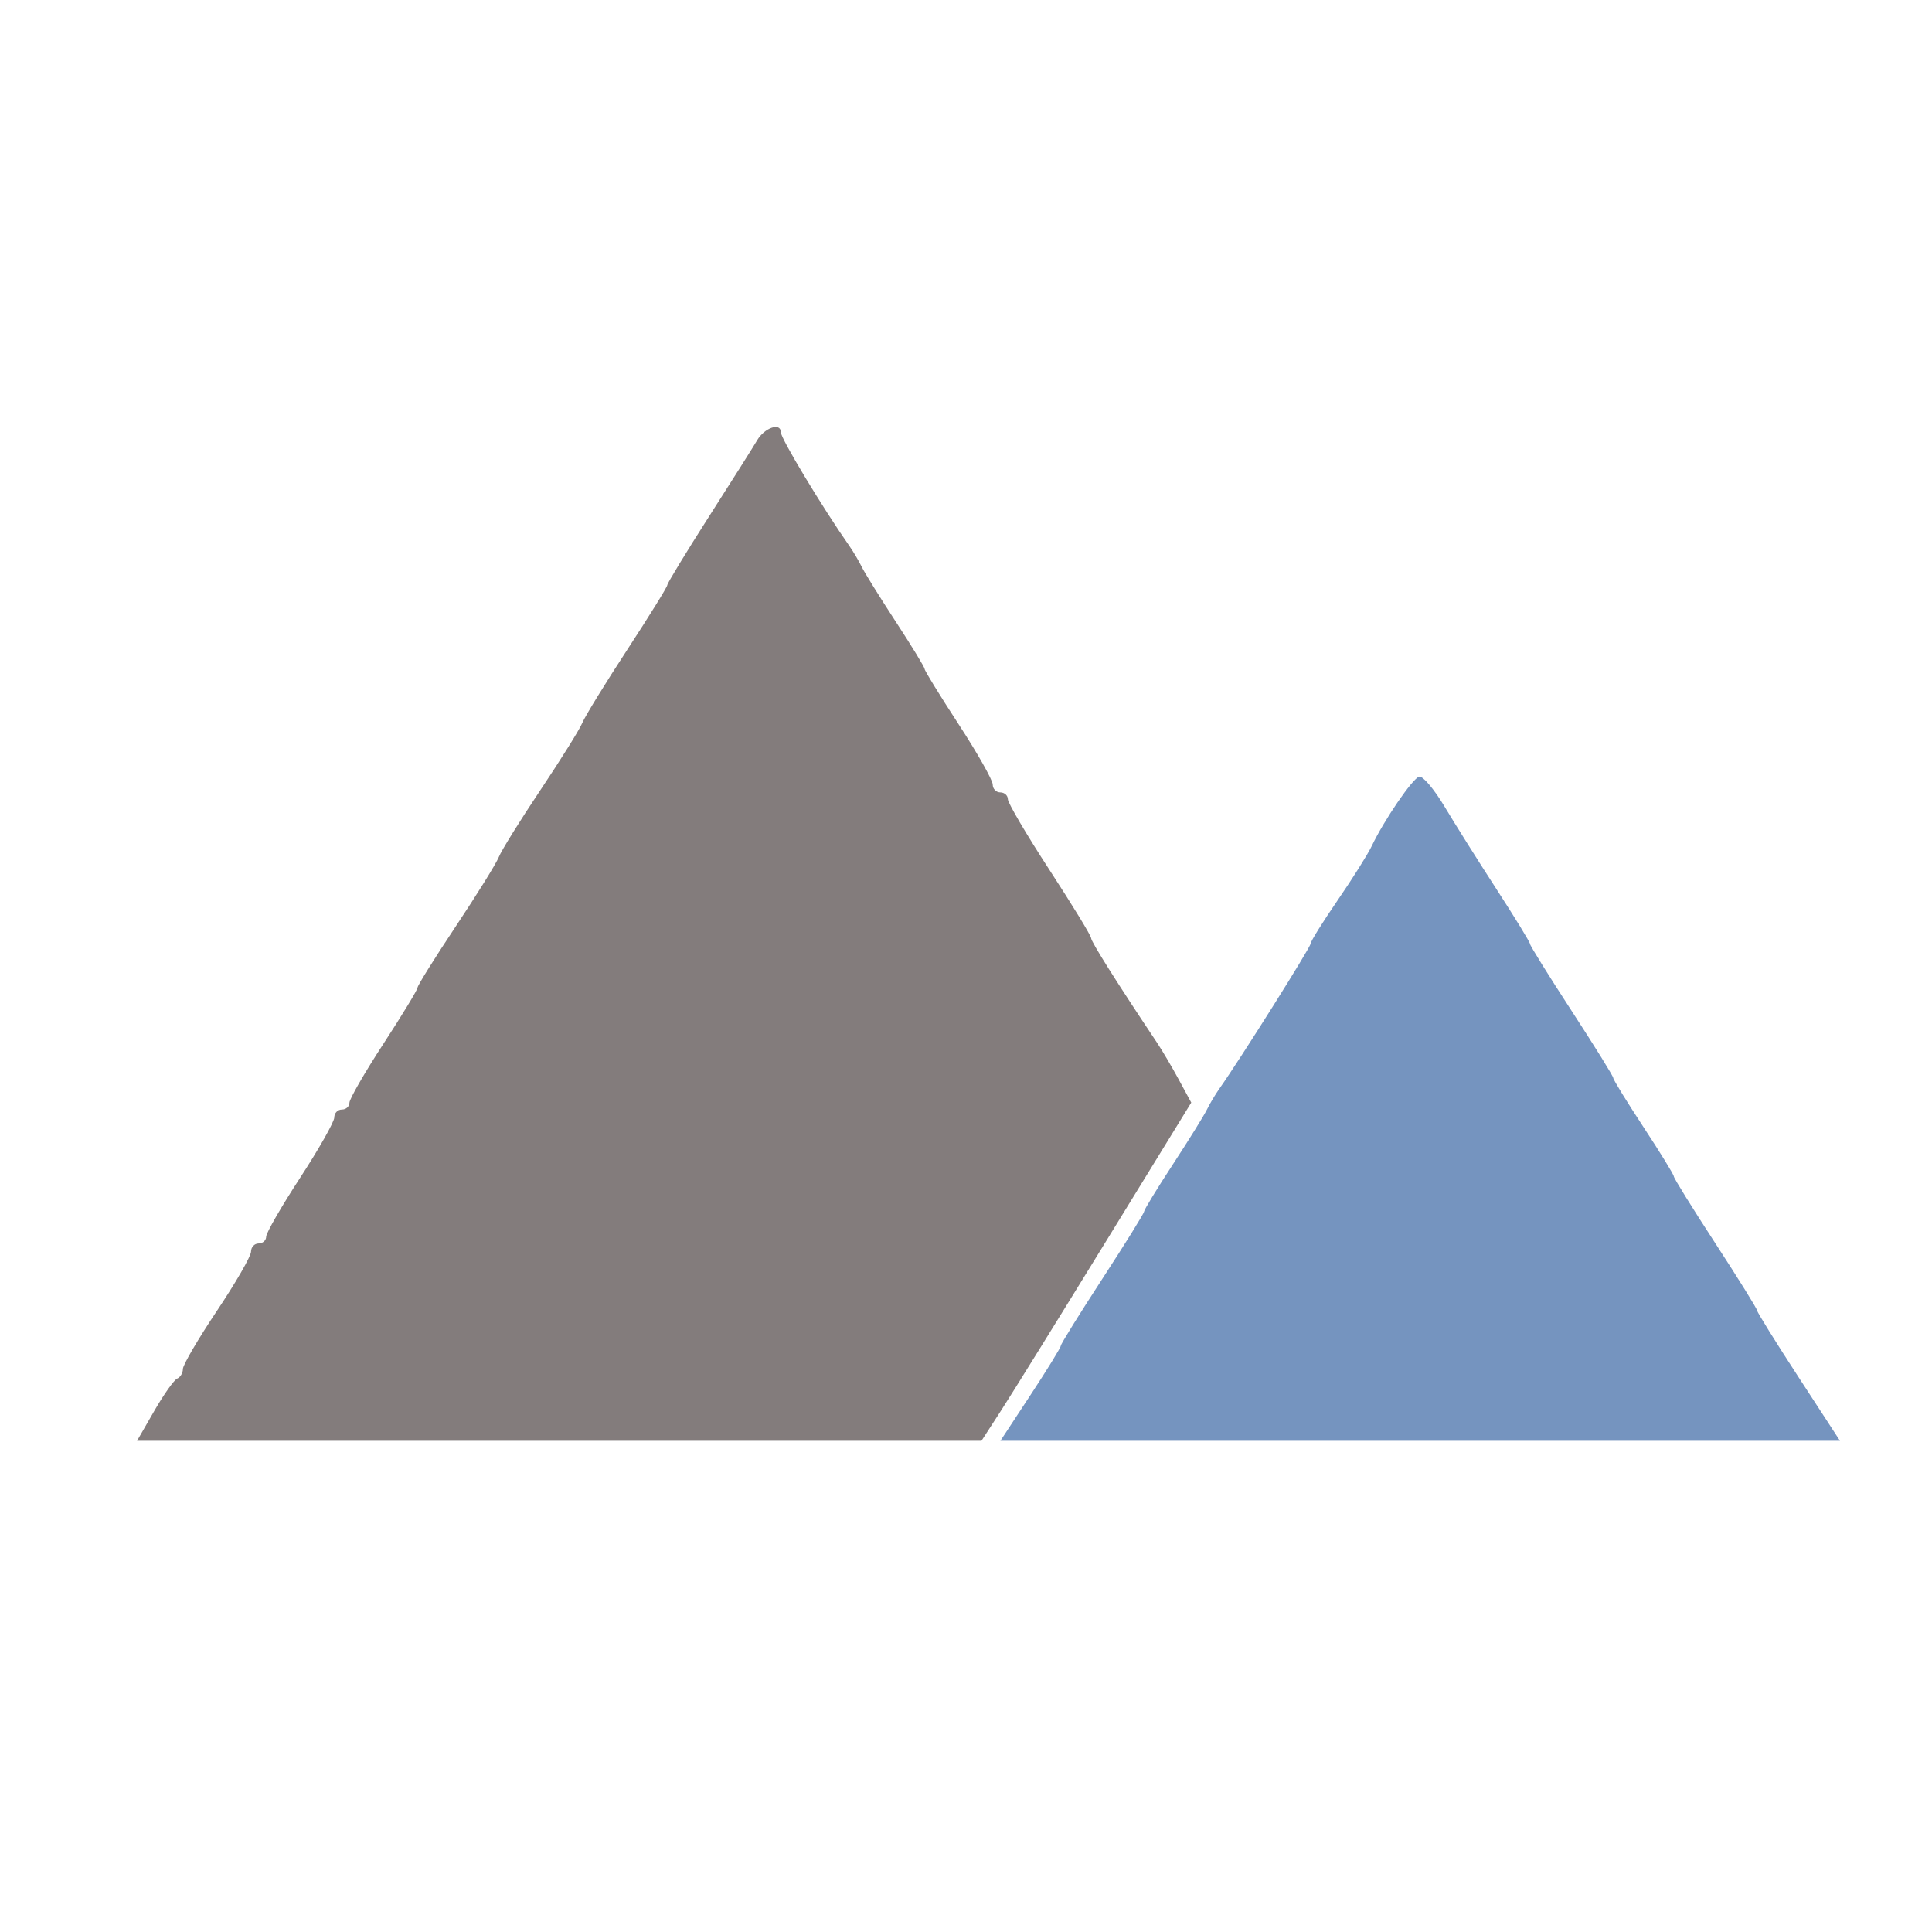
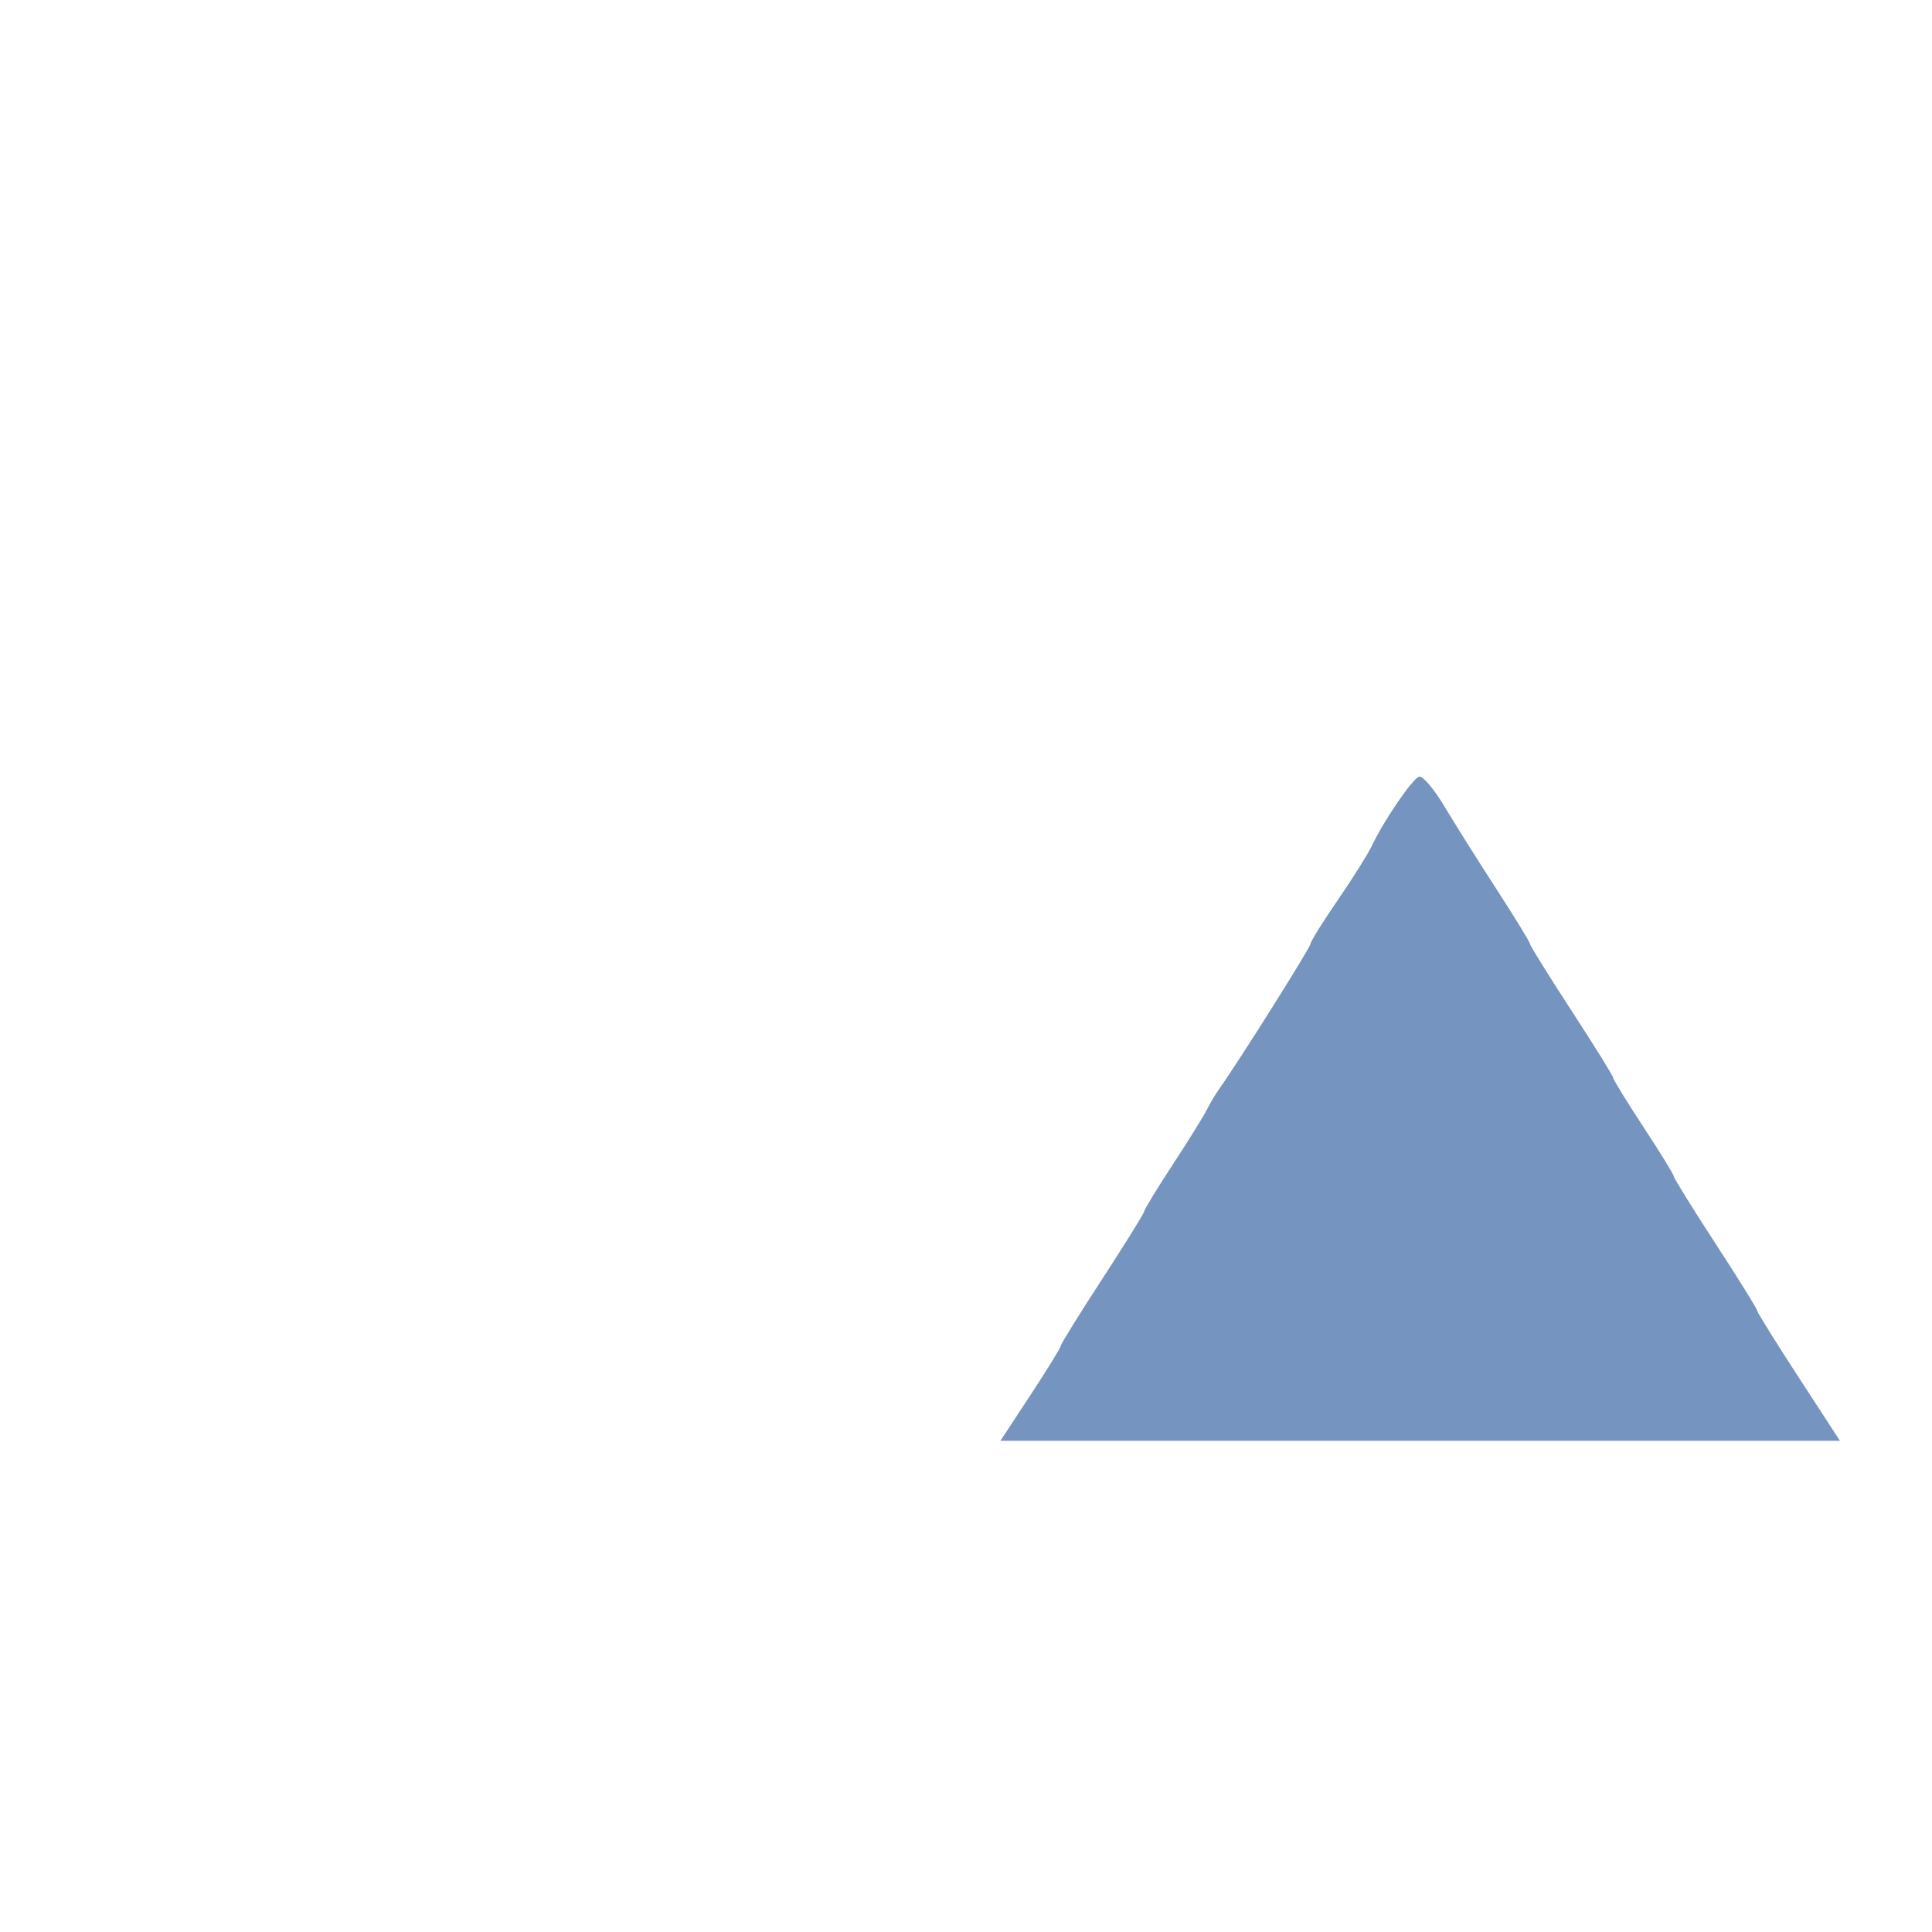
<svg xmlns="http://www.w3.org/2000/svg" xmlns:ns1="http://sodipodi.sourceforge.net/DTD/sodipodi-0.dtd" xmlns:ns2="http://www.inkscape.org/namespaces/inkscape" id="svg2" width="150" height="150" viewBox="0 0 150 150" ns1:docname="imagine.svg" ns2:version="0.92.4 5da689c313, 2019-01-14">
  <defs id="defs6" />
-   <path style="fill:#837c7c;fill-opacity:1;stroke:none;stroke-width:2.596;stroke-linecap:square;stroke-miterlimit:4;stroke-dasharray:none;stroke-dashoffset:0;stroke-opacity:1;paint-order:stroke markers fill" d="m 11.98,109.539 c 0.737,-1.279 1.538,-2.408 1.78,-2.508 0.242,-0.1 0.441,-0.436 0.441,-0.746 0,-0.31 1.19,-2.342 2.644,-4.515 1.454,-2.173 2.644,-4.238 2.644,-4.589 0,-0.351 0.264,-0.638 0.588,-0.638 0.323,0 0.588,-0.238 0.588,-0.528 0,-0.29 1.19,-2.353 2.644,-4.584 1.454,-2.231 2.644,-4.333 2.644,-4.671 0,-0.338 0.264,-0.615 0.588,-0.615 0.323,0 0.588,-0.238 0.588,-0.528 0,-0.29 1.19,-2.353 2.644,-4.584 1.454,-2.231 2.644,-4.19 2.644,-4.354 0,-0.164 1.339,-2.309 2.976,-4.766 1.637,-2.458 3.138,-4.878 3.337,-5.379 0.199,-0.501 1.654,-2.843 3.235,-5.206 1.581,-2.363 3.039,-4.702 3.242,-5.199 0.202,-0.496 1.77,-3.05 3.484,-5.674 1.714,-2.624 3.117,-4.888 3.117,-5.03 0,-0.142 1.466,-2.55 3.257,-5.352 1.791,-2.801 3.463,-5.448 3.714,-5.882 0.57,-0.982 1.842,-1.421 1.842,-0.635 0,0.486 3.204,5.804 5.309,8.811 0.316,0.451 0.754,1.19 0.973,1.642 0.219,0.451 1.408,2.364 2.64,4.251 1.233,1.886 2.242,3.54 2.242,3.674 0,0.135 1.19,2.07 2.644,4.301 1.454,2.231 2.644,4.333 2.644,4.671 0,0.338 0.264,0.615 0.588,0.615 0.323,0 0.588,0.238 0.588,0.528 0,0.29 1.454,2.762 3.232,5.491 1.777,2.73 3.232,5.113 3.232,5.295 0,0.28 2.01,3.469 5.125,8.131 0.395,0.591 1.153,1.877 1.684,2.857 l 0.966,1.782 -6.639,10.804 c -3.651,5.942 -7.316,11.851 -8.143,13.13 l -1.505,2.326 H 43.419 10.64 Z" id="path817" ns2:connector-curvature="0" />
  <path style="fill:#7594bf;fill-opacity:1;stroke:none;stroke-width:2.596;stroke-linecap:square;stroke-miterlimit:4;stroke-dasharray:none;stroke-dashoffset:0;stroke-opacity:1;paint-order:stroke markers fill" d="m 80.015,108.298 c 1.289,-1.962 2.344,-3.677 2.344,-3.811 0,-0.135 1.454,-2.478 3.232,-5.208 1.777,-2.73 3.232,-5.074 3.232,-5.208 0,-0.135 1.009,-1.788 2.242,-3.674 1.233,-1.886 2.421,-3.799 2.64,-4.251 0.219,-0.451 0.661,-1.19 0.981,-1.642 1.552,-2.189 7.064,-10.95 7.064,-11.228 0,-0.174 0.946,-1.694 2.103,-3.378 1.157,-1.684 2.349,-3.581 2.65,-4.215 0.947,-1.994 3.158,-5.232 3.677,-5.384 0.274,-0.08 1.16,0.962 1.969,2.316 0.809,1.354 2.634,4.257 4.056,6.449 1.421,2.193 2.584,4.092 2.584,4.222 0,0.129 1.454,2.469 3.232,5.198 1.777,2.73 3.232,5.074 3.232,5.208 0,0.135 1.058,1.854 2.35,3.821 1.293,1.967 2.35,3.686 2.35,3.821 0,0.135 1.454,2.478 3.232,5.208 1.777,2.73 3.232,5.069 3.232,5.199 0,0.129 1.449,2.46 3.219,5.179 l 3.219,4.944 H 110.263 77.671 Z" id="path819" ns2:connector-curvature="0" />
</svg>